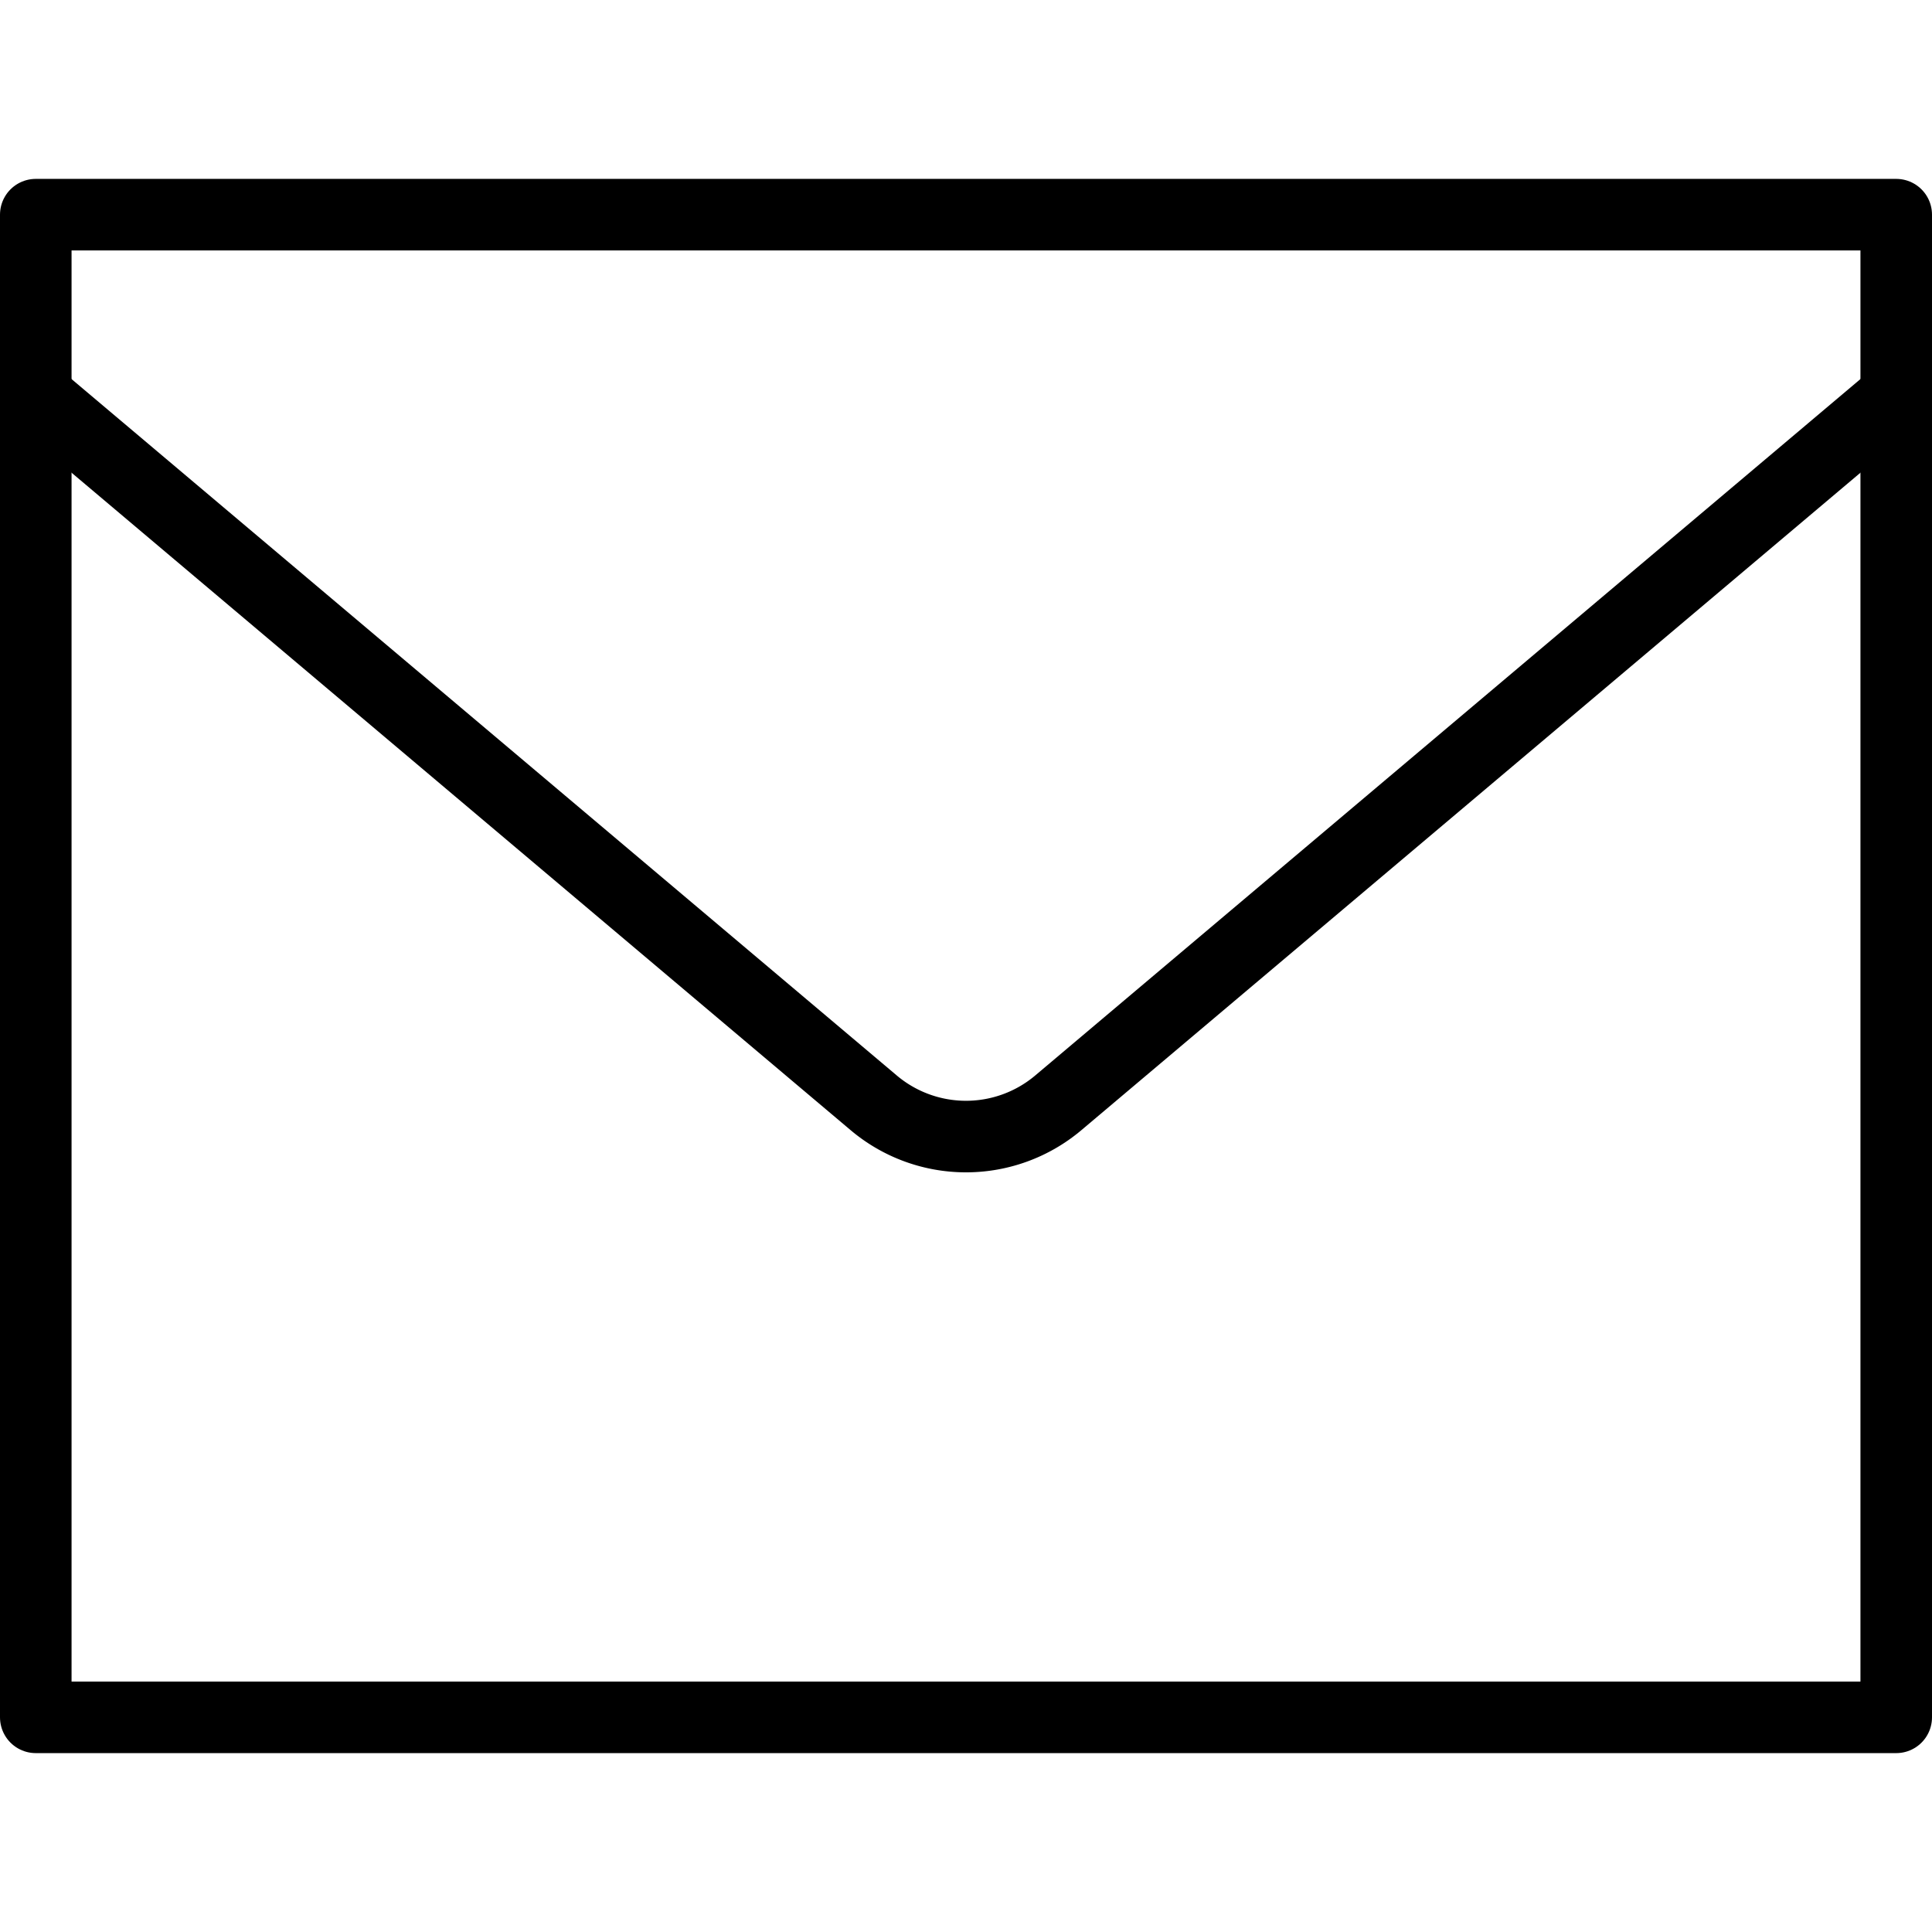
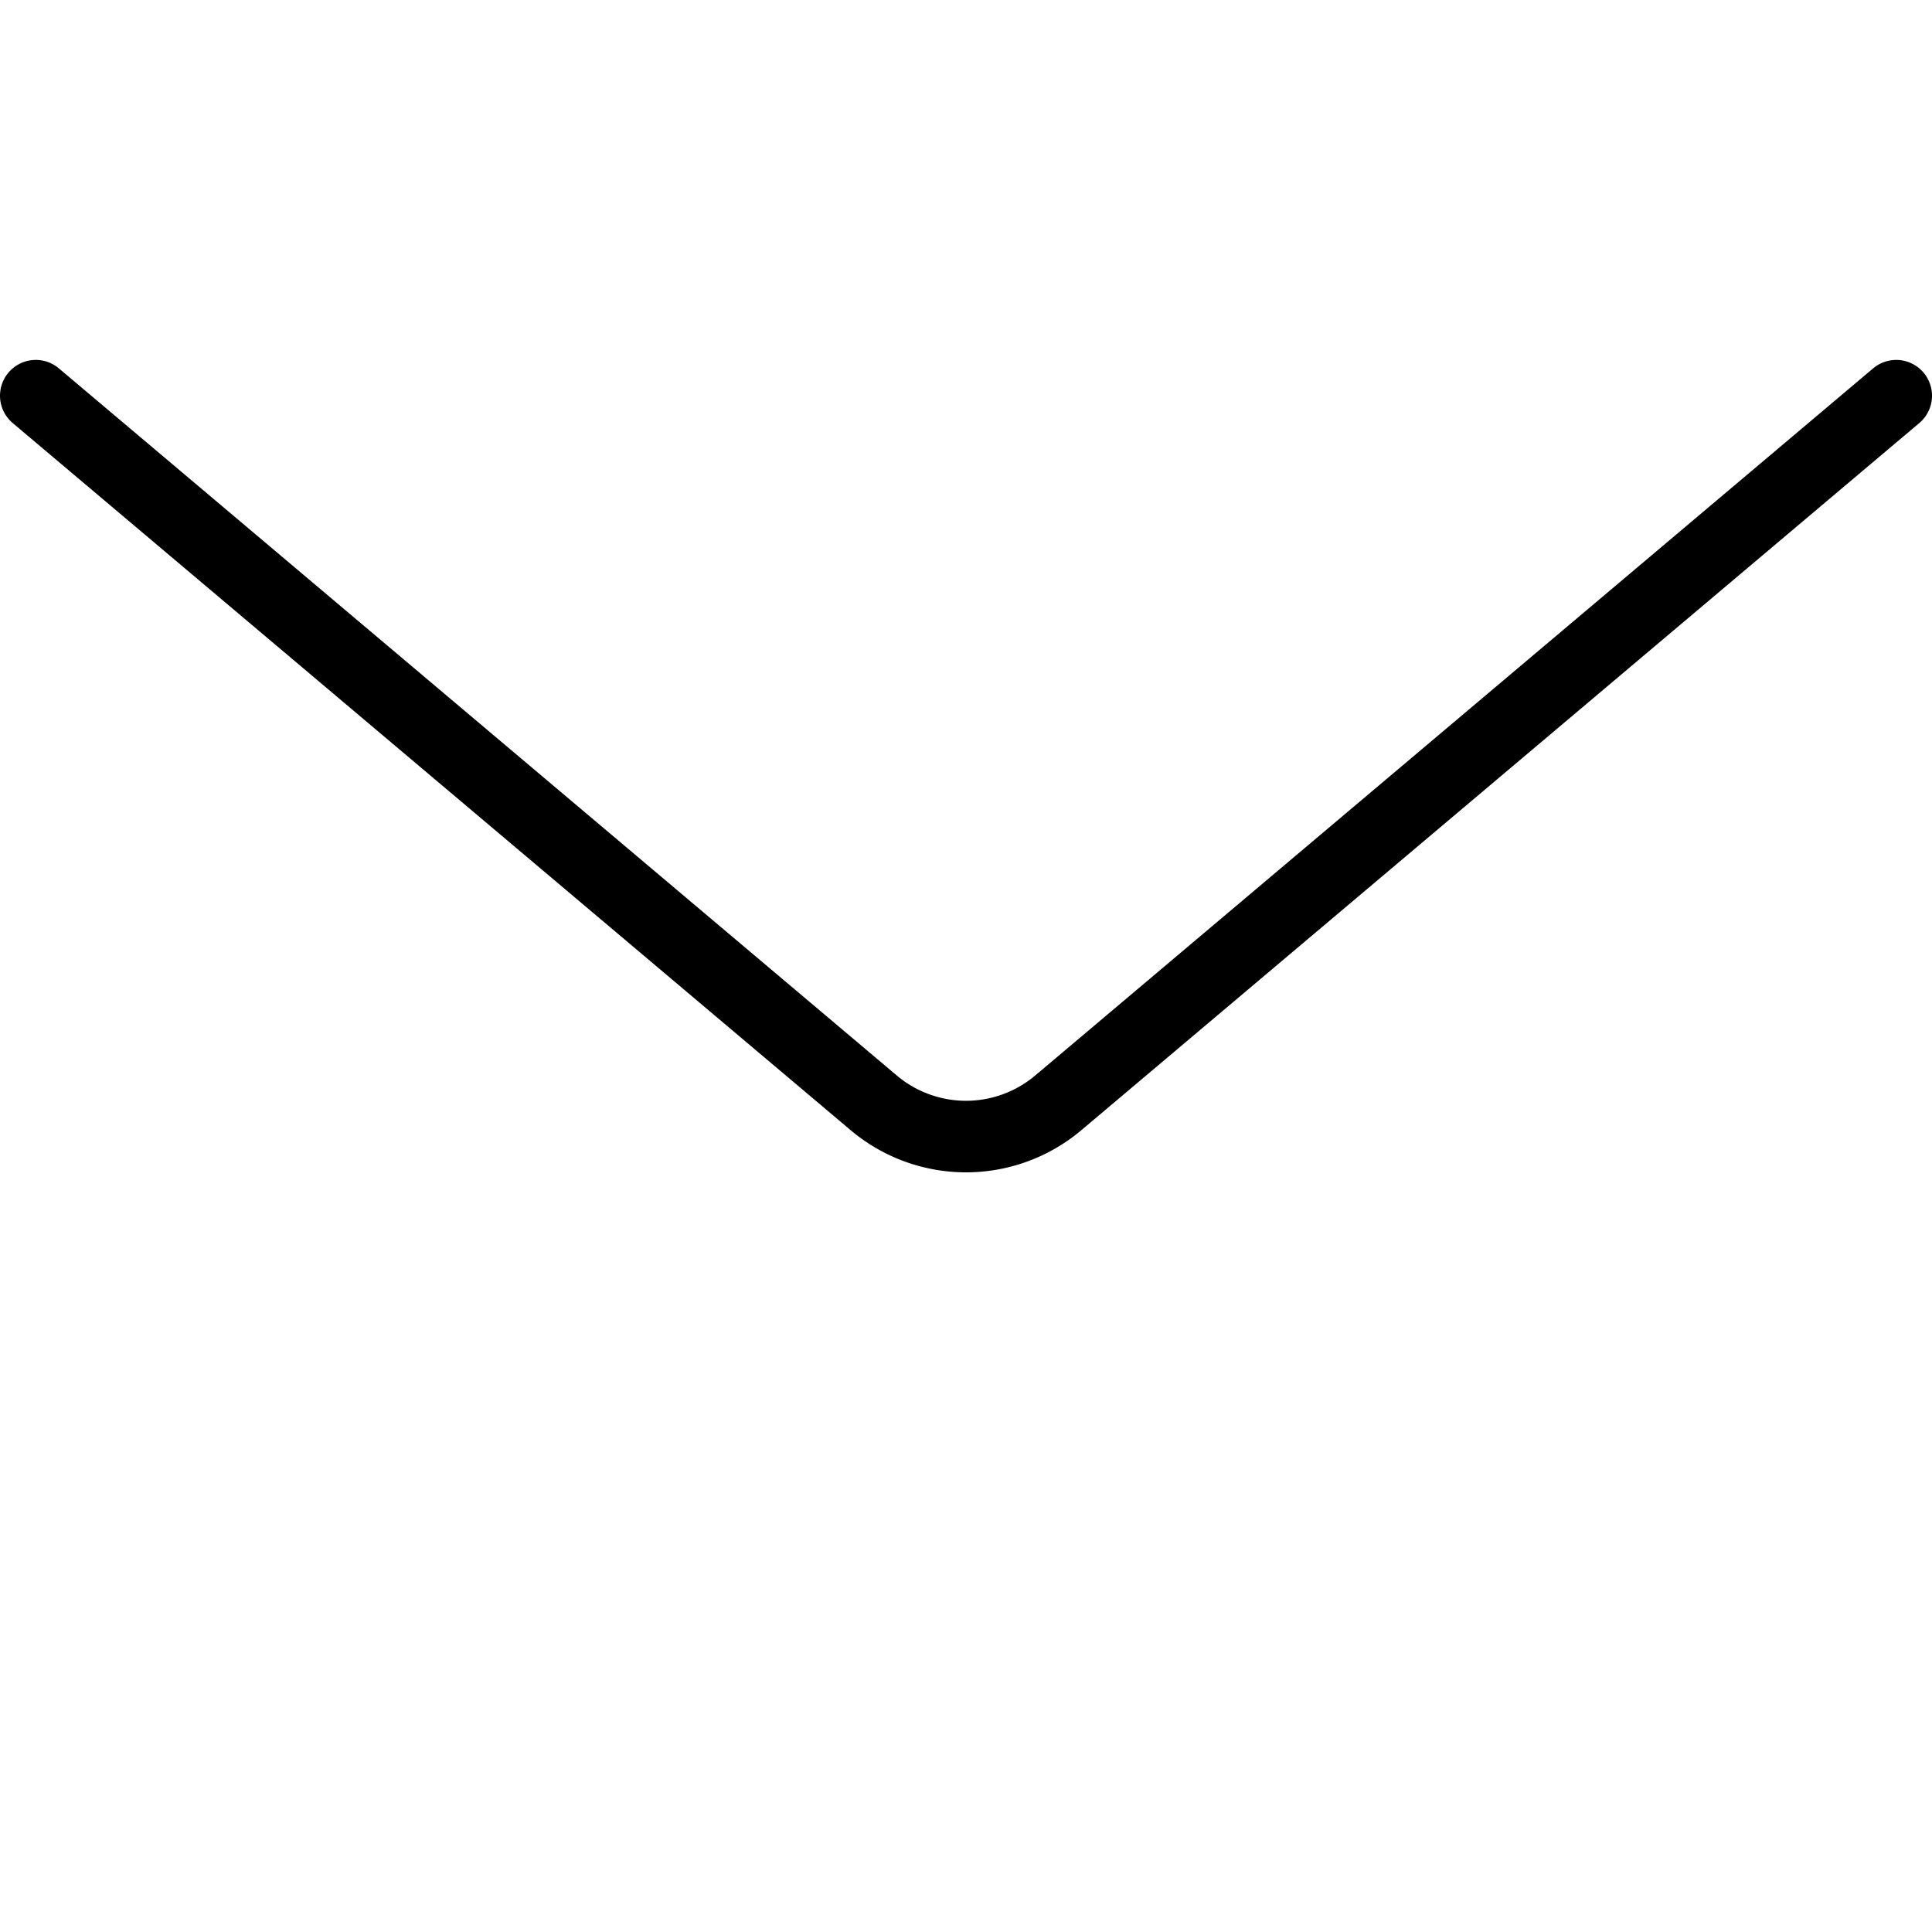
<svg xmlns="http://www.w3.org/2000/svg" viewBox="0.25 0.25 13.5 13.5" height="500" width="500" stroke-width="0.5">
-   <path d="M0.500 1.750 L13.500 1.750 L13.500 12.250 L0.500 12.250 Z" fill="none" stroke="#000000" stroke-linecap="round" stroke-linejoin="round" />
  <path d="M.5,3.015,6.355,7.956a1,1,0,0,0,1.29,0L13.5,3.015" fill="none" stroke="#000000" stroke-linecap="round" stroke-linejoin="round" />
</svg>